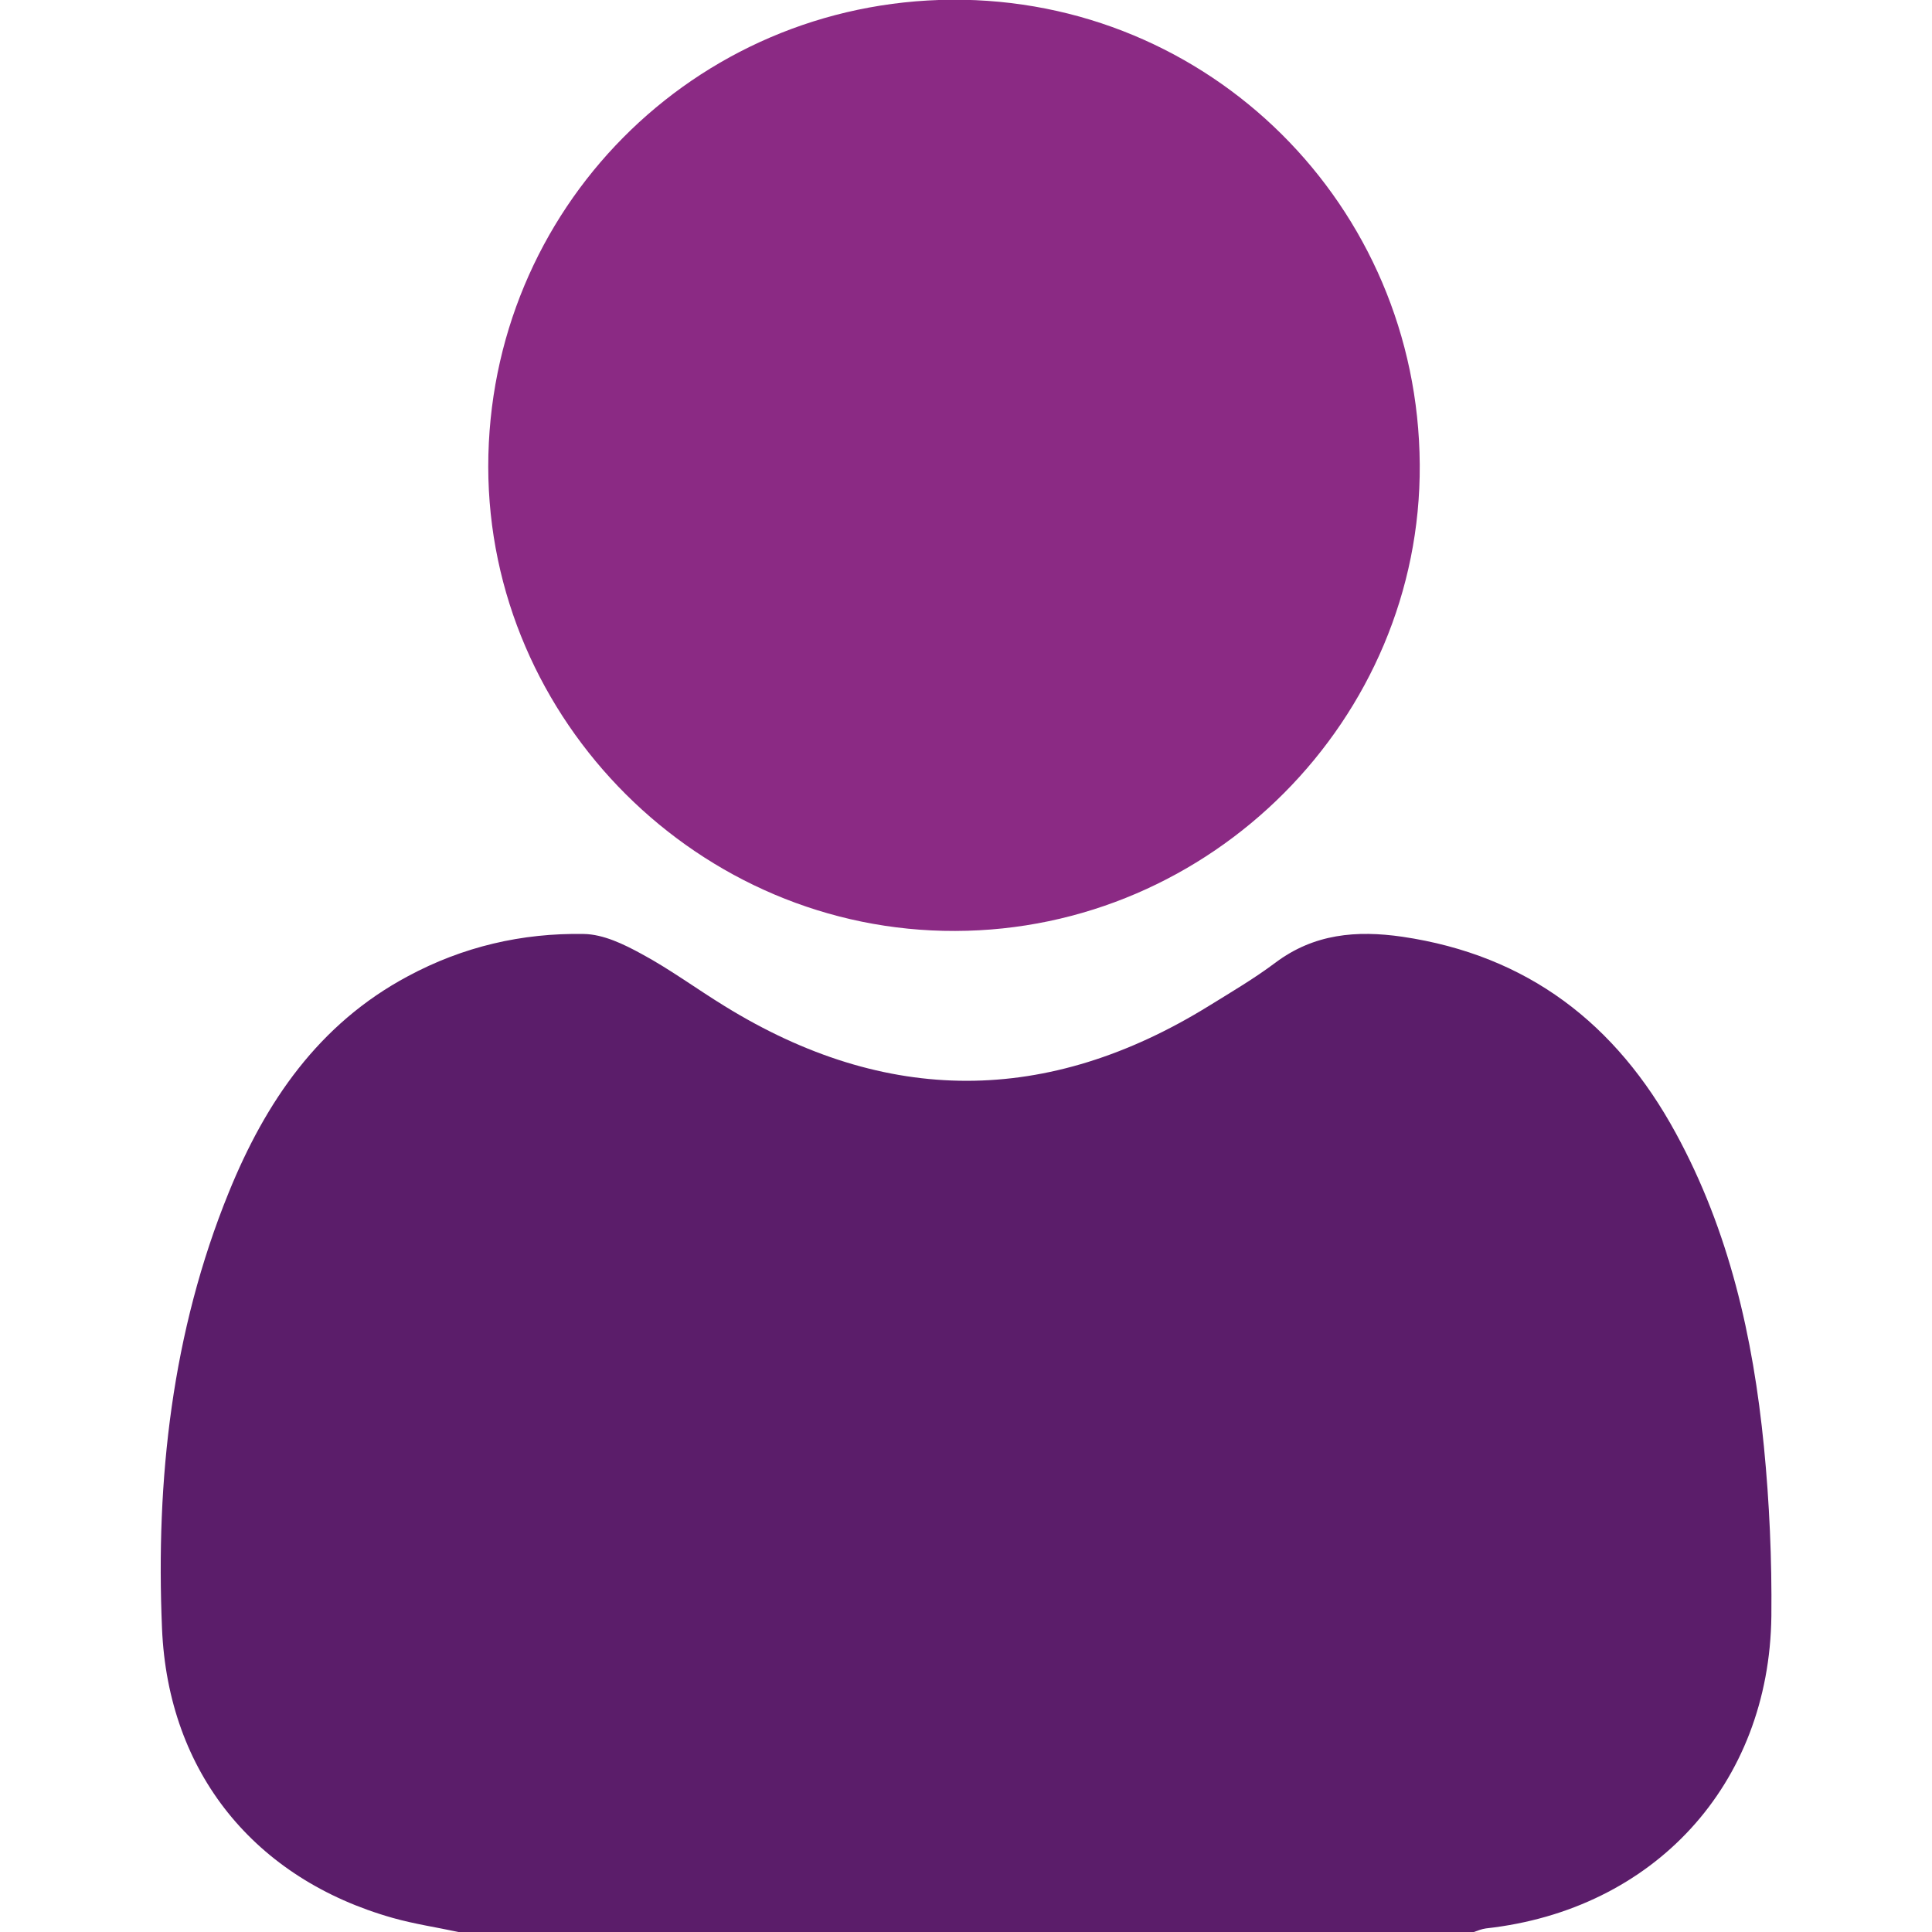
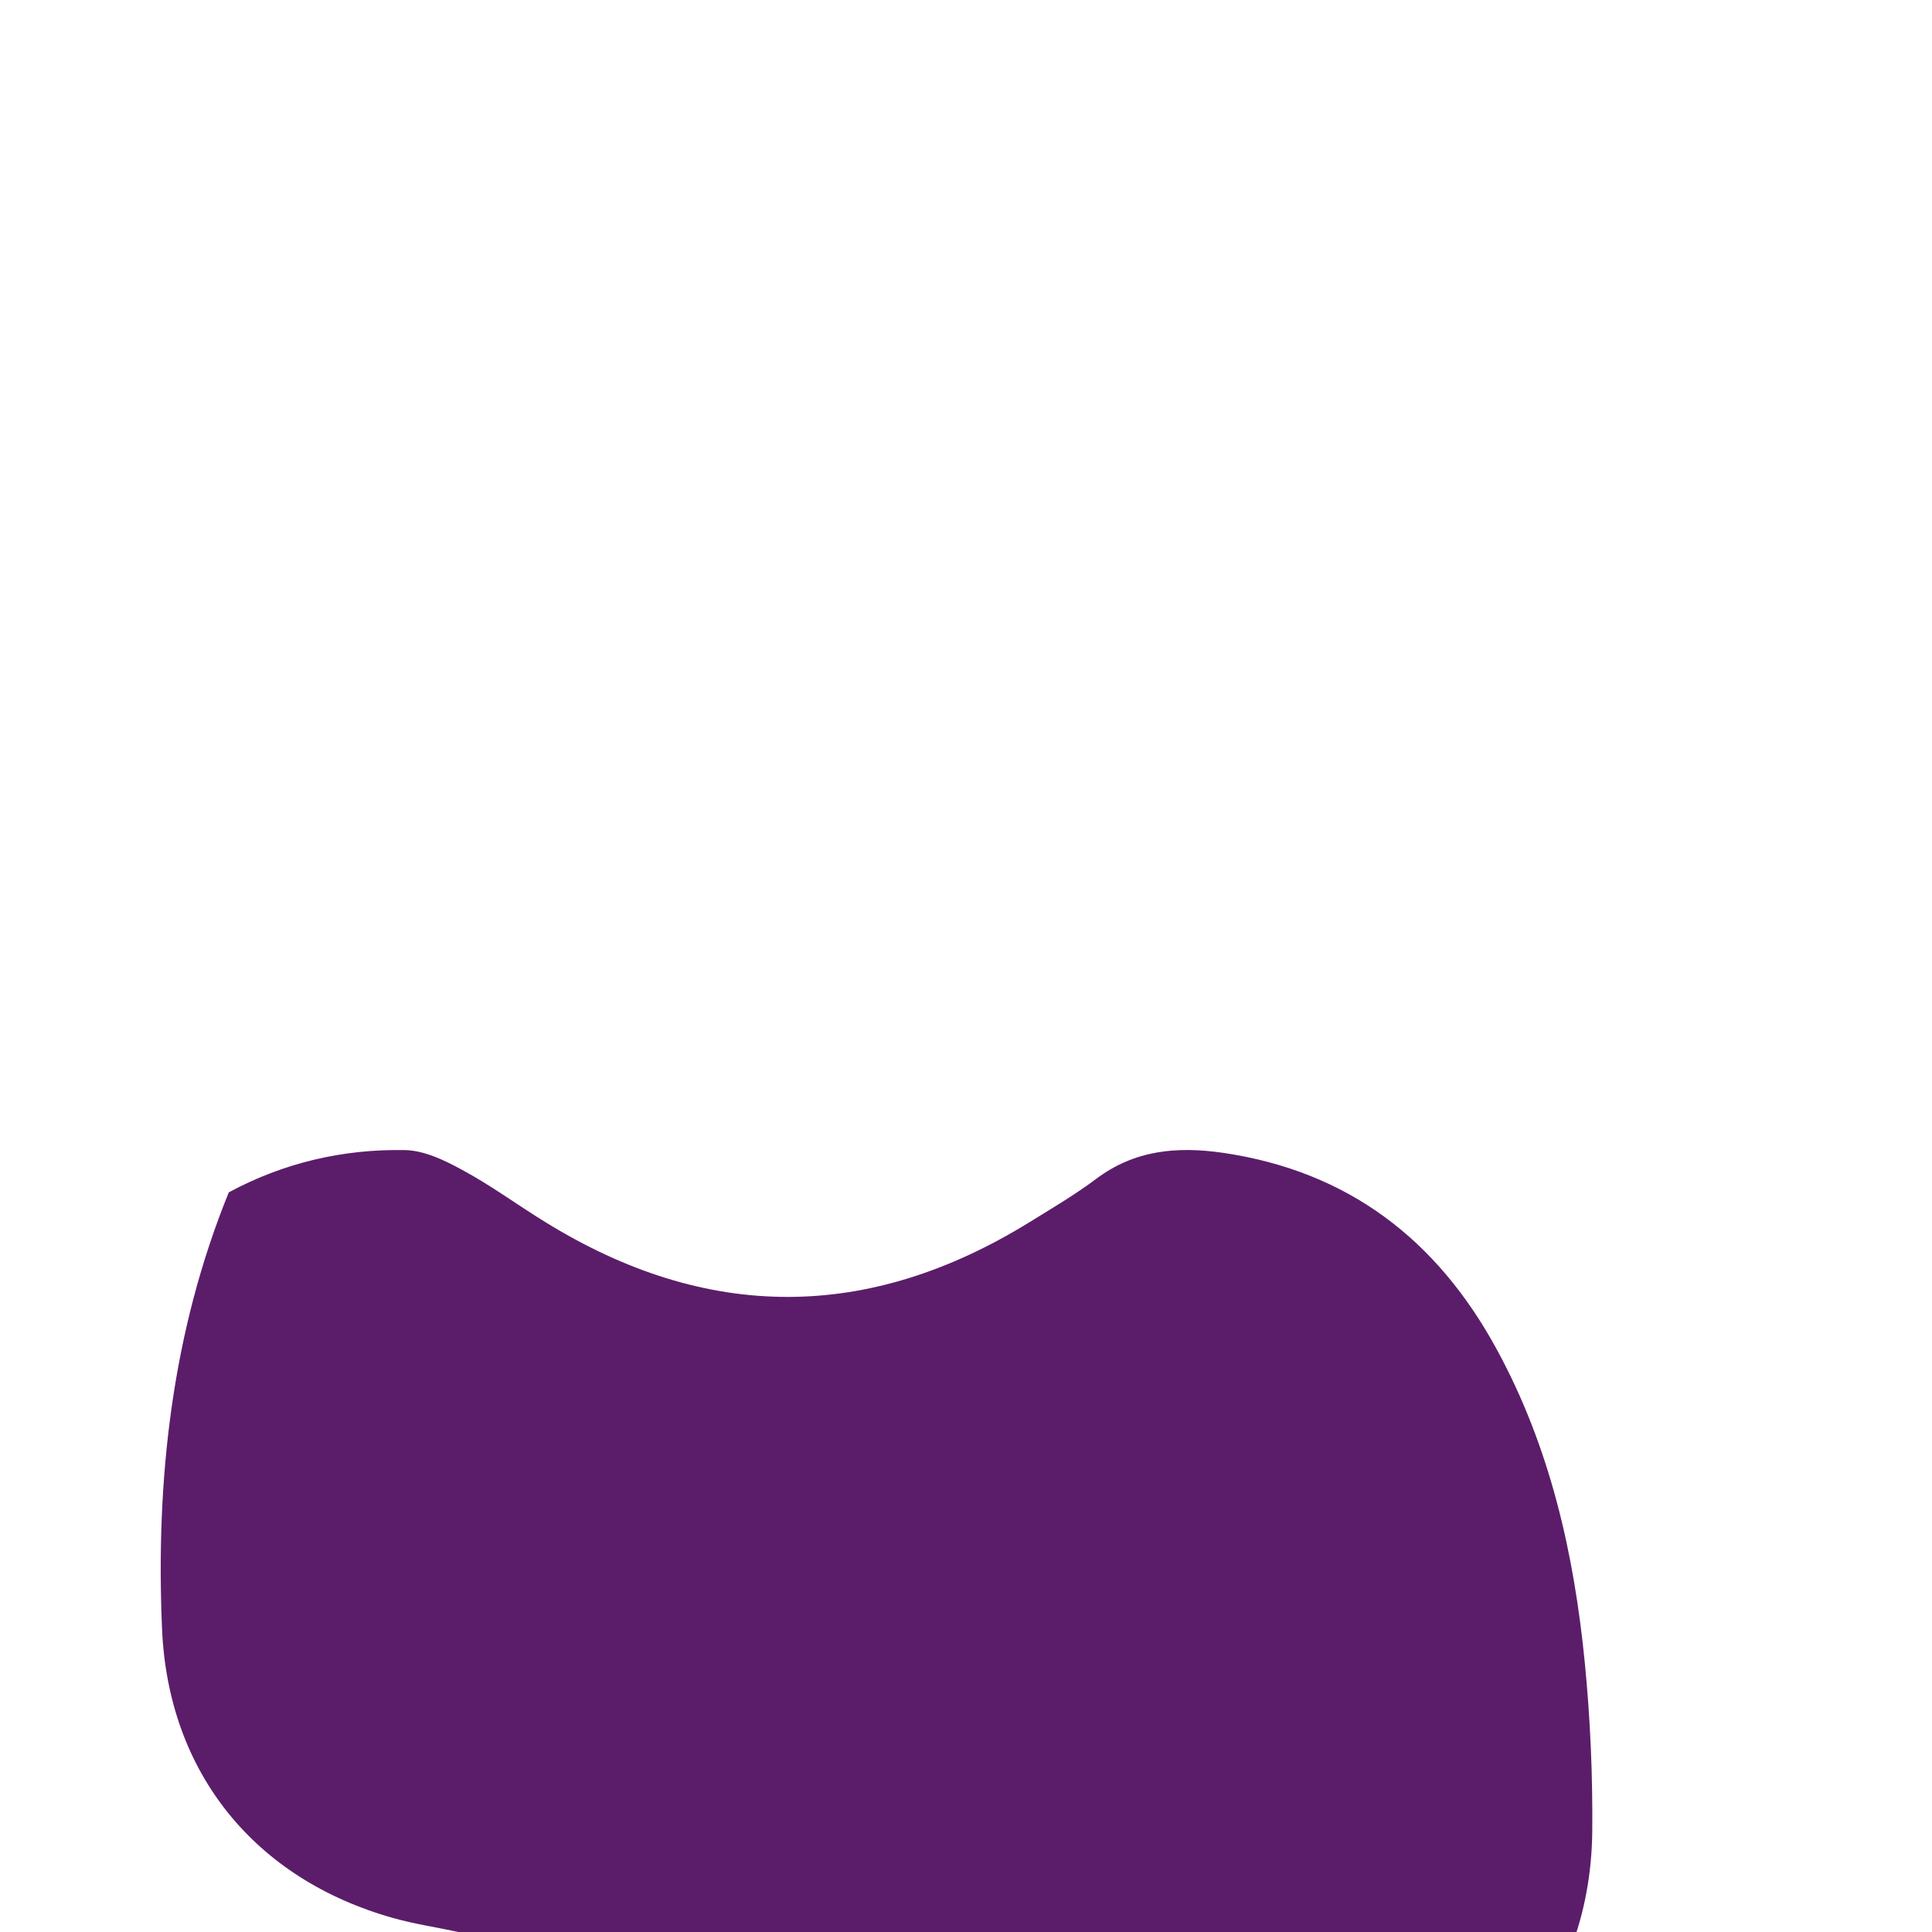
<svg xmlns="http://www.w3.org/2000/svg" version="1.1" id="Layer_1" x="0px" y="0px" viewBox="0 0 70 70" style="enable-background:new 0 0 70 70;" xml:space="preserve">
  <style type="text/css">
	.st0{fill:#5B1D6A;}
	.st1{fill:#8B2A84;}
</style>
  <g>
-     <path class="st0" d="M16.61,70c-0.79-0.17-1.6-0.29-2.38-0.51c-4.99-1.41-8.14-5.25-8.36-10.49C5.64,53.6,6.23,48.26,8.29,43.2   c1.33-3.27,3.25-6.1,6.49-7.83c1.99-1.07,4.13-1.57,6.37-1.53c0.71,0.01,1.45,0.37,2.09,0.72c1.04,0.56,2,1.27,3.01,1.89   c5.86,3.62,11.71,3.61,17.56-0.01c0.81-0.5,1.64-0.99,2.4-1.56c1.4-1.05,2.94-1.18,4.6-0.94c4.54,0.67,7.75,3.15,9.91,7.12   c1.93,3.54,2.8,7.39,3.19,11.35c0.2,2.04,0.29,4.09,0.27,6.14c-0.07,6.11-4.26,10.65-10.34,11.32c-0.15,0.02-0.3,0.08-0.44,0.13   C41.13,70,28.87,70,16.61,70z" />
-     <path class="st1" d="M51.44,16.83c0.06,9.22-7.55,16.88-16.83,16.9c-9.27,0.03-16.91-7.62-16.92-16.82   c0-9.31,7.44-16.85,16.79-16.92C43.82-0.07,51.38,7.44,51.44,16.83z" />
+     <path class="st0" d="M16.61,70c-0.79-0.17-1.6-0.29-2.38-0.51c-4.99-1.41-8.14-5.25-8.36-10.49C5.64,53.6,6.23,48.26,8.29,43.2   c1.99-1.07,4.13-1.57,6.37-1.53c0.71,0.01,1.45,0.37,2.09,0.72c1.04,0.56,2,1.27,3.01,1.89   c5.86,3.62,11.71,3.61,17.56-0.01c0.81-0.5,1.64-0.99,2.4-1.56c1.4-1.05,2.94-1.18,4.6-0.94c4.54,0.67,7.75,3.15,9.91,7.12   c1.93,3.54,2.8,7.39,3.19,11.35c0.2,2.04,0.29,4.09,0.27,6.14c-0.07,6.11-4.26,10.65-10.34,11.32c-0.15,0.02-0.3,0.08-0.44,0.13   C41.13,70,28.87,70,16.61,70z" />
  </g>
</svg>